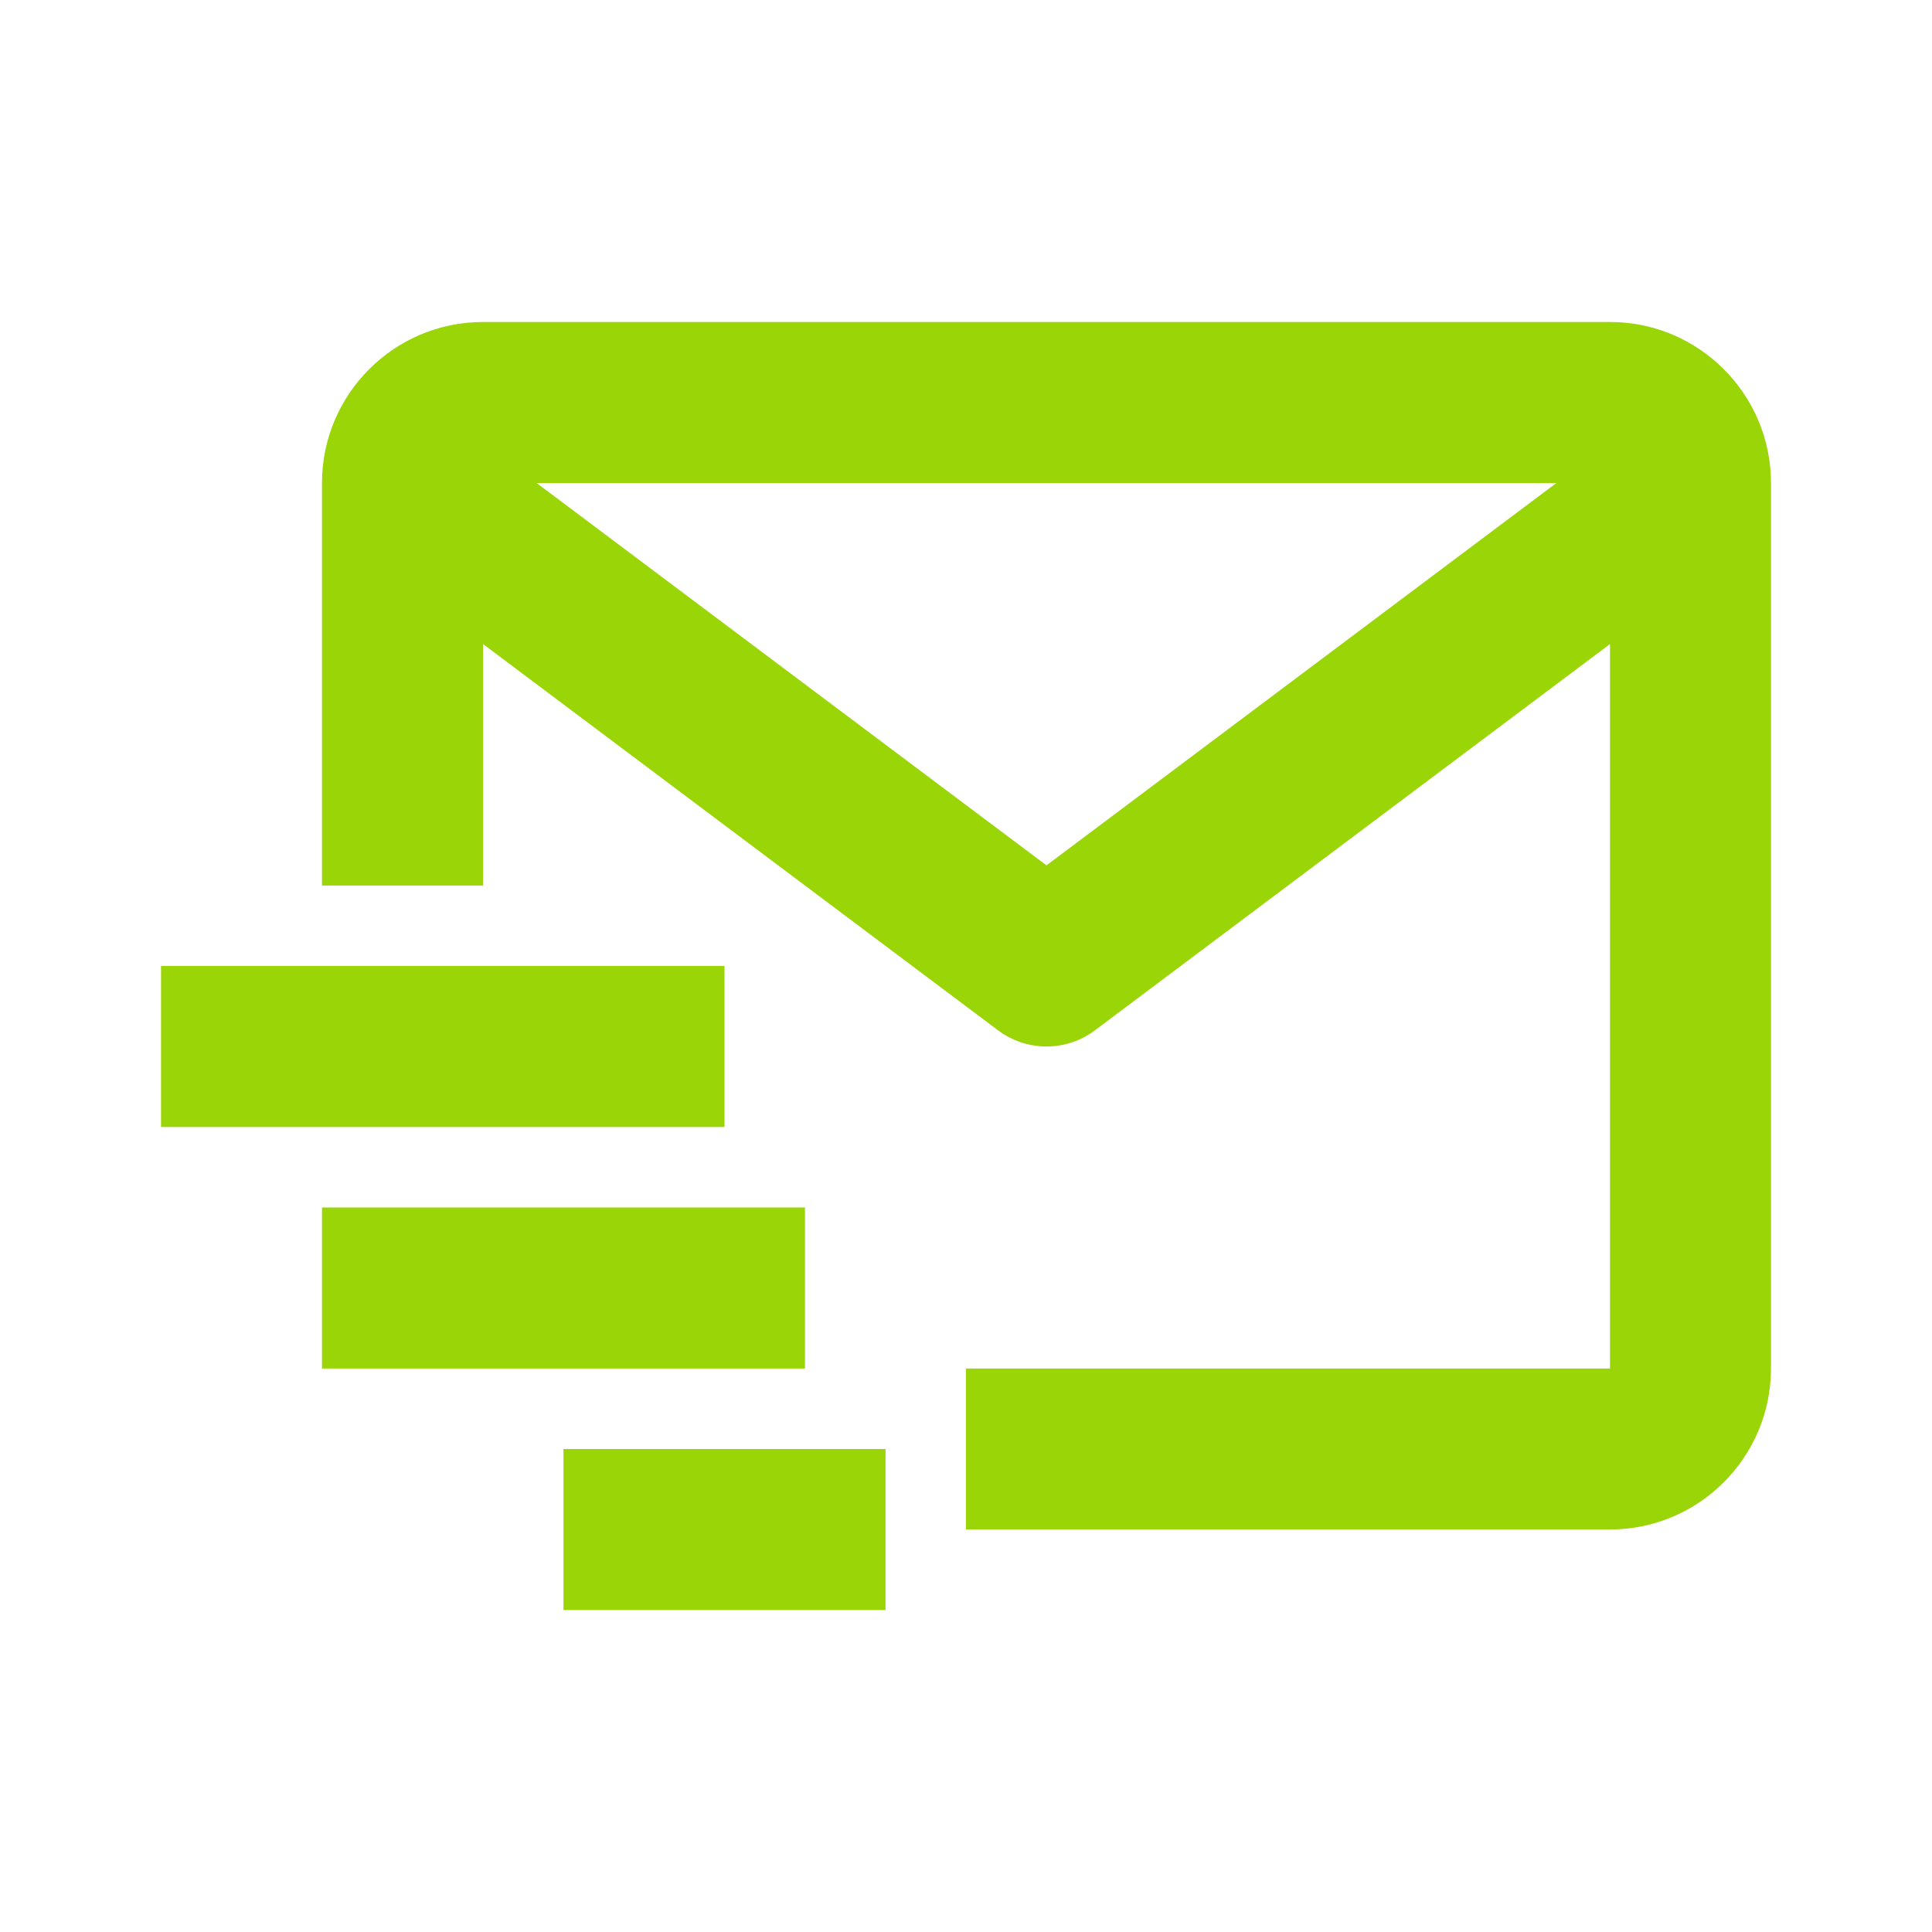
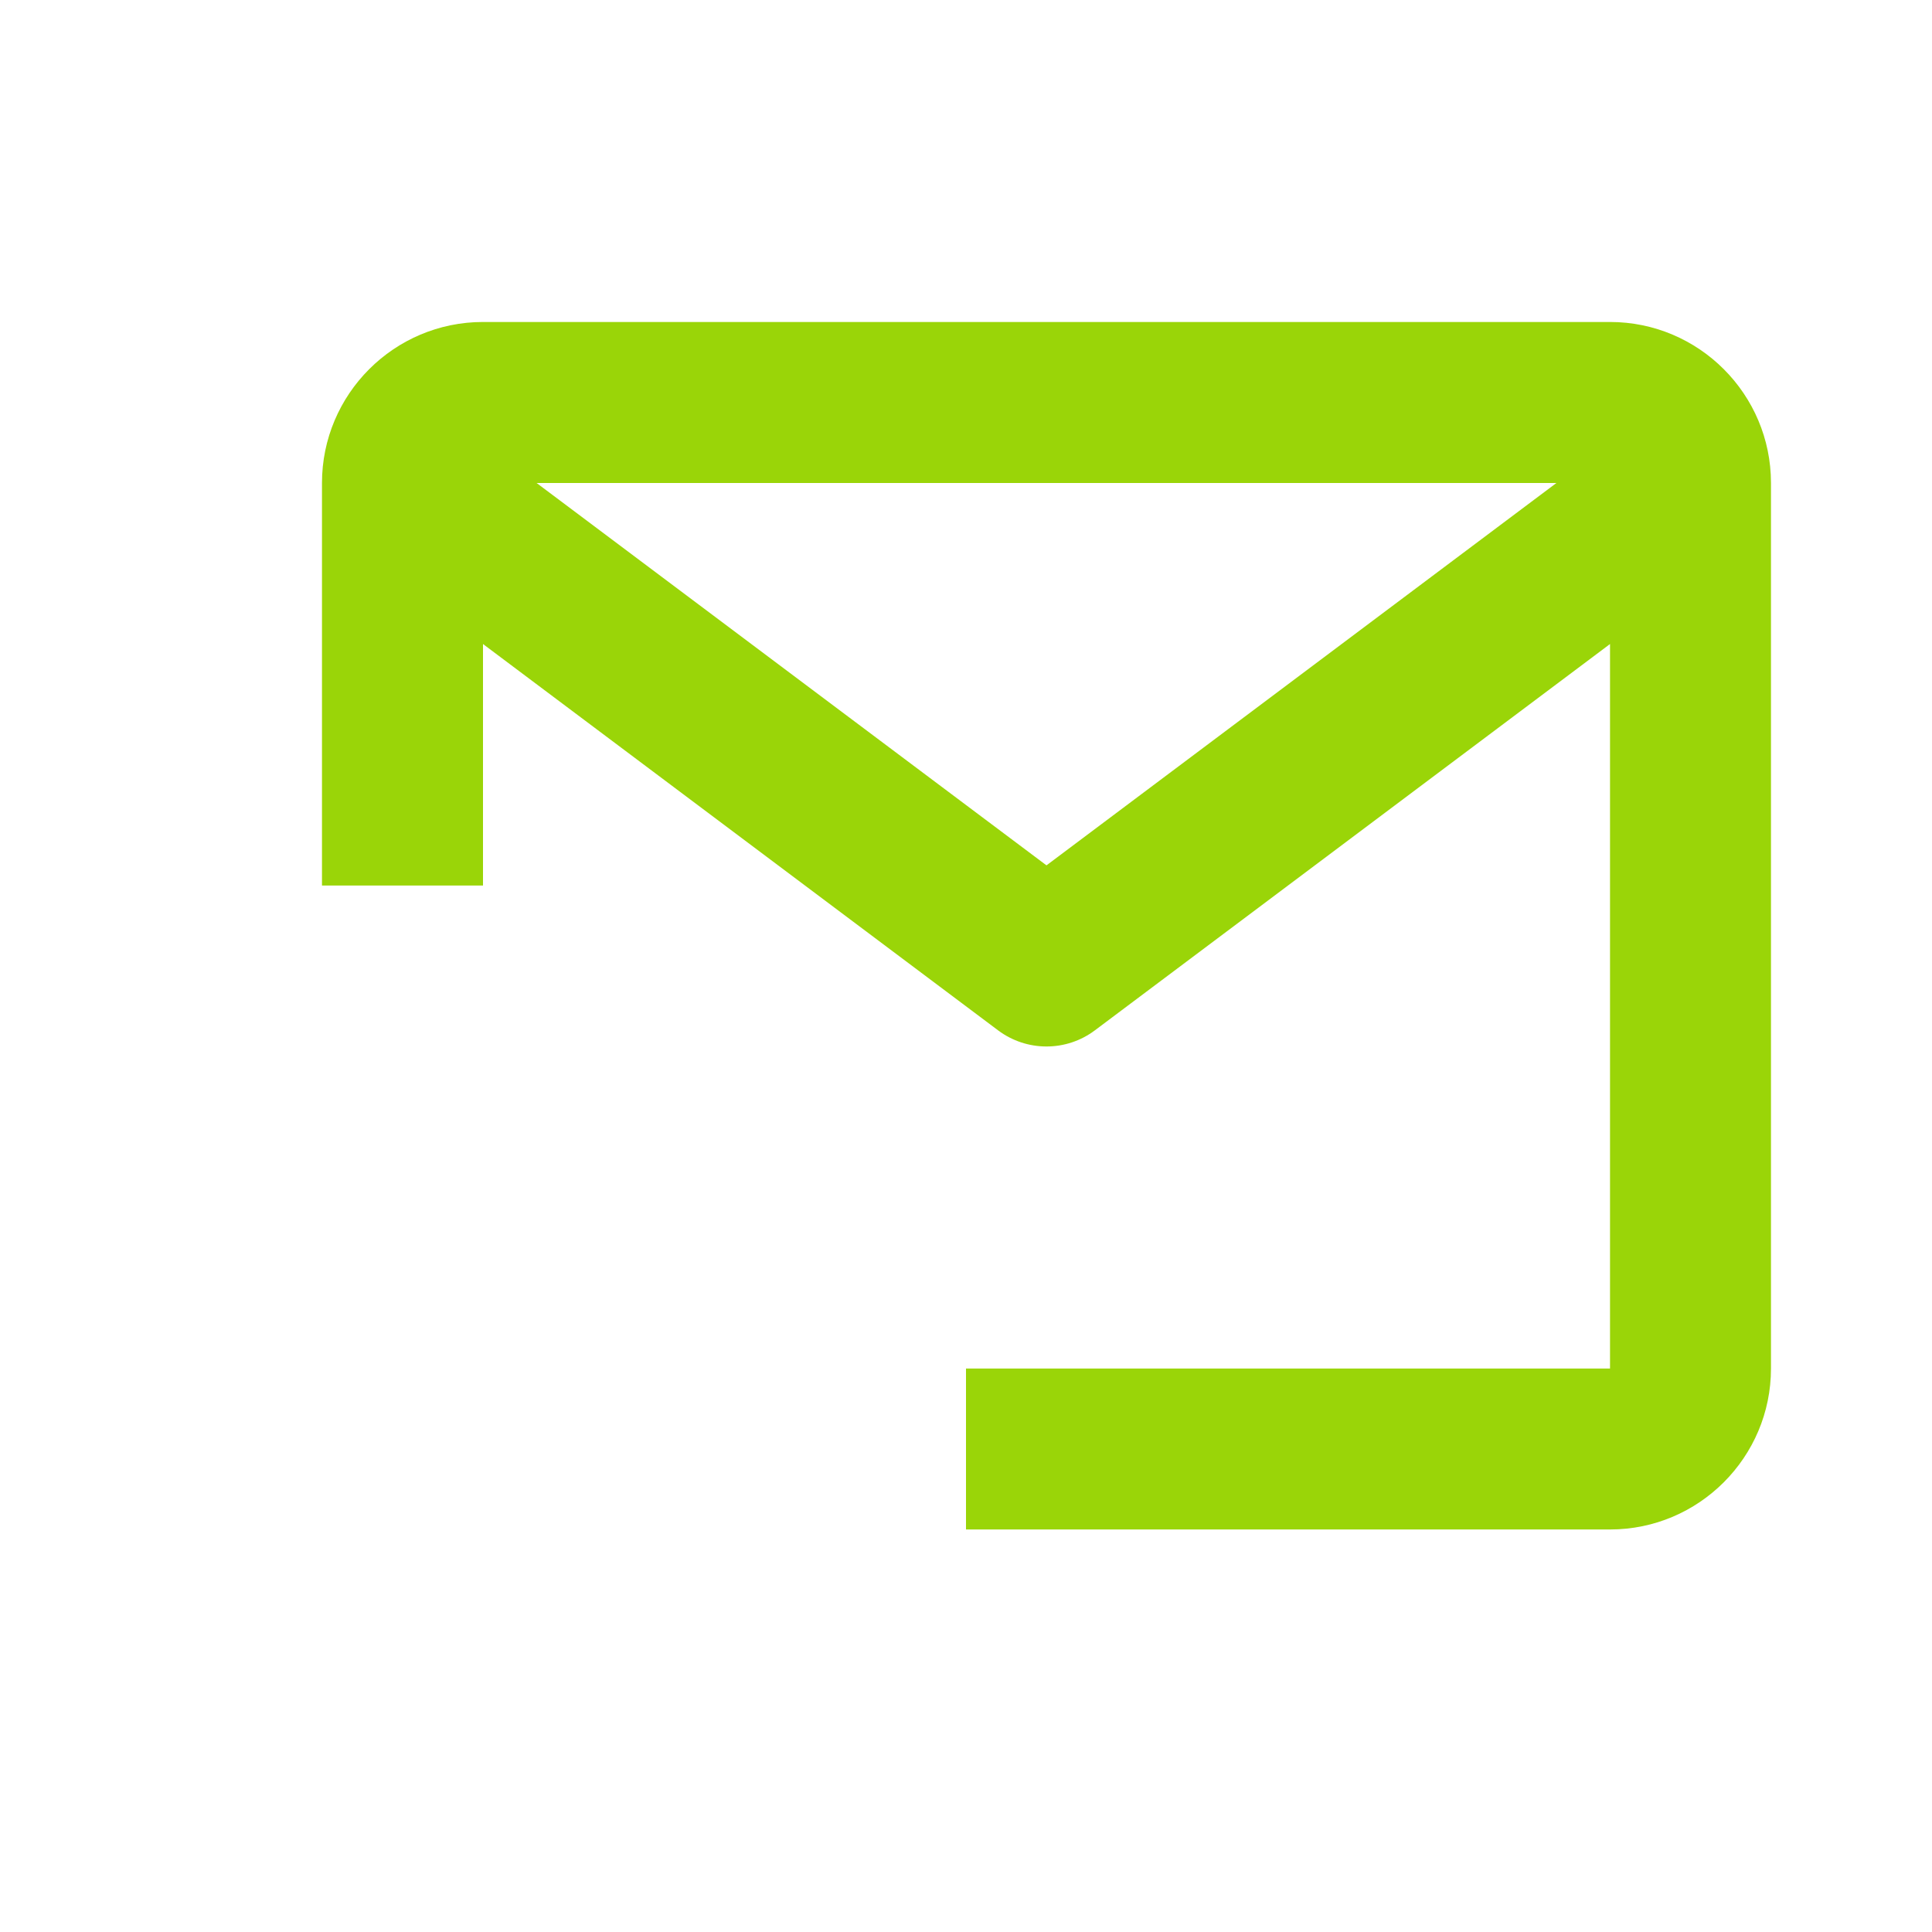
<svg xmlns="http://www.w3.org/2000/svg" width="32" height="32" viewBox="0 0 32 32" fill="none">
  <path d="M26.667 5.333H8C6.529 5.333 5.333 6.529 5.333 8V14.667H8V10.667L16.533 17.067C16.764 17.24 17.045 17.333 17.333 17.333C17.622 17.333 17.902 17.24 18.133 17.067L26.667 10.667V22.667H16V25.333H26.667C28.137 25.333 29.333 24.137 29.333 22.667V8C29.333 6.529 28.137 5.333 26.667 5.333ZM17.333 14.333L8.888 8H25.779L17.333 14.333Z" fill="#9AD508" />
-   <path d="M2.667 16H12V18.667H2.667V16ZM5.333 20H13.333V22.667H5.333V20ZM9.333 24H14.667V26.667H9.333V24Z" fill="#9AD508" />
</svg>